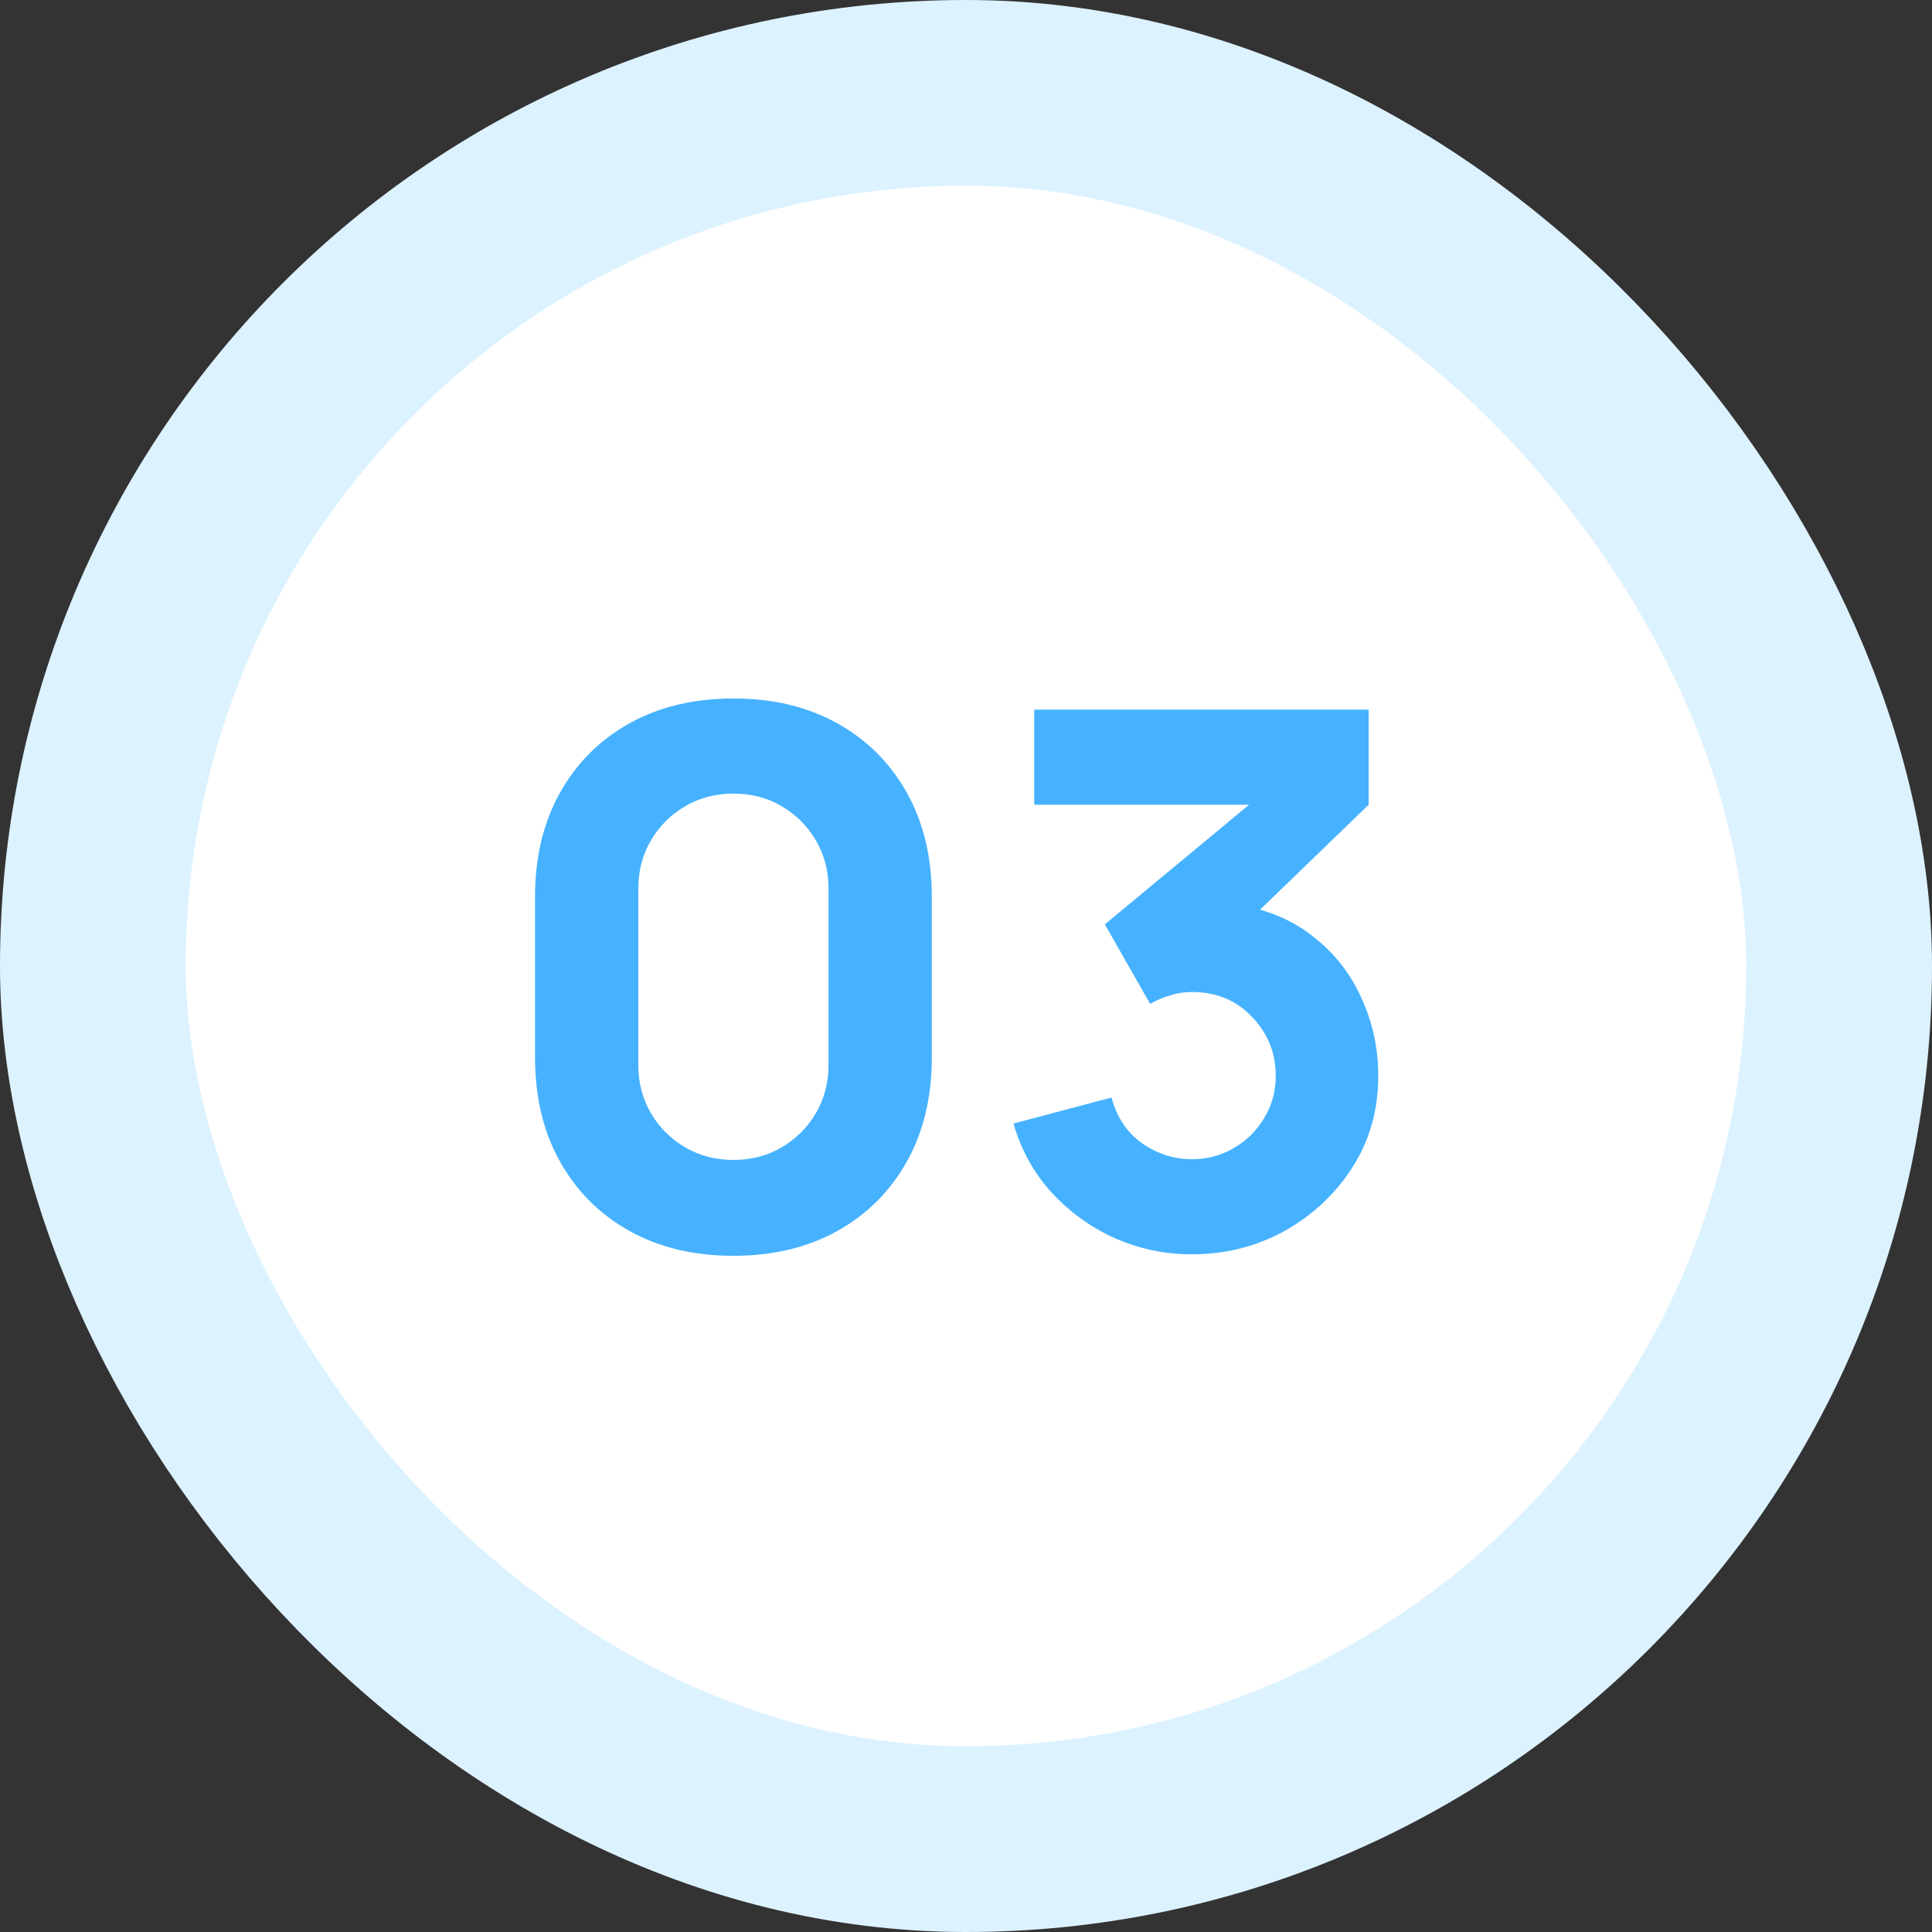
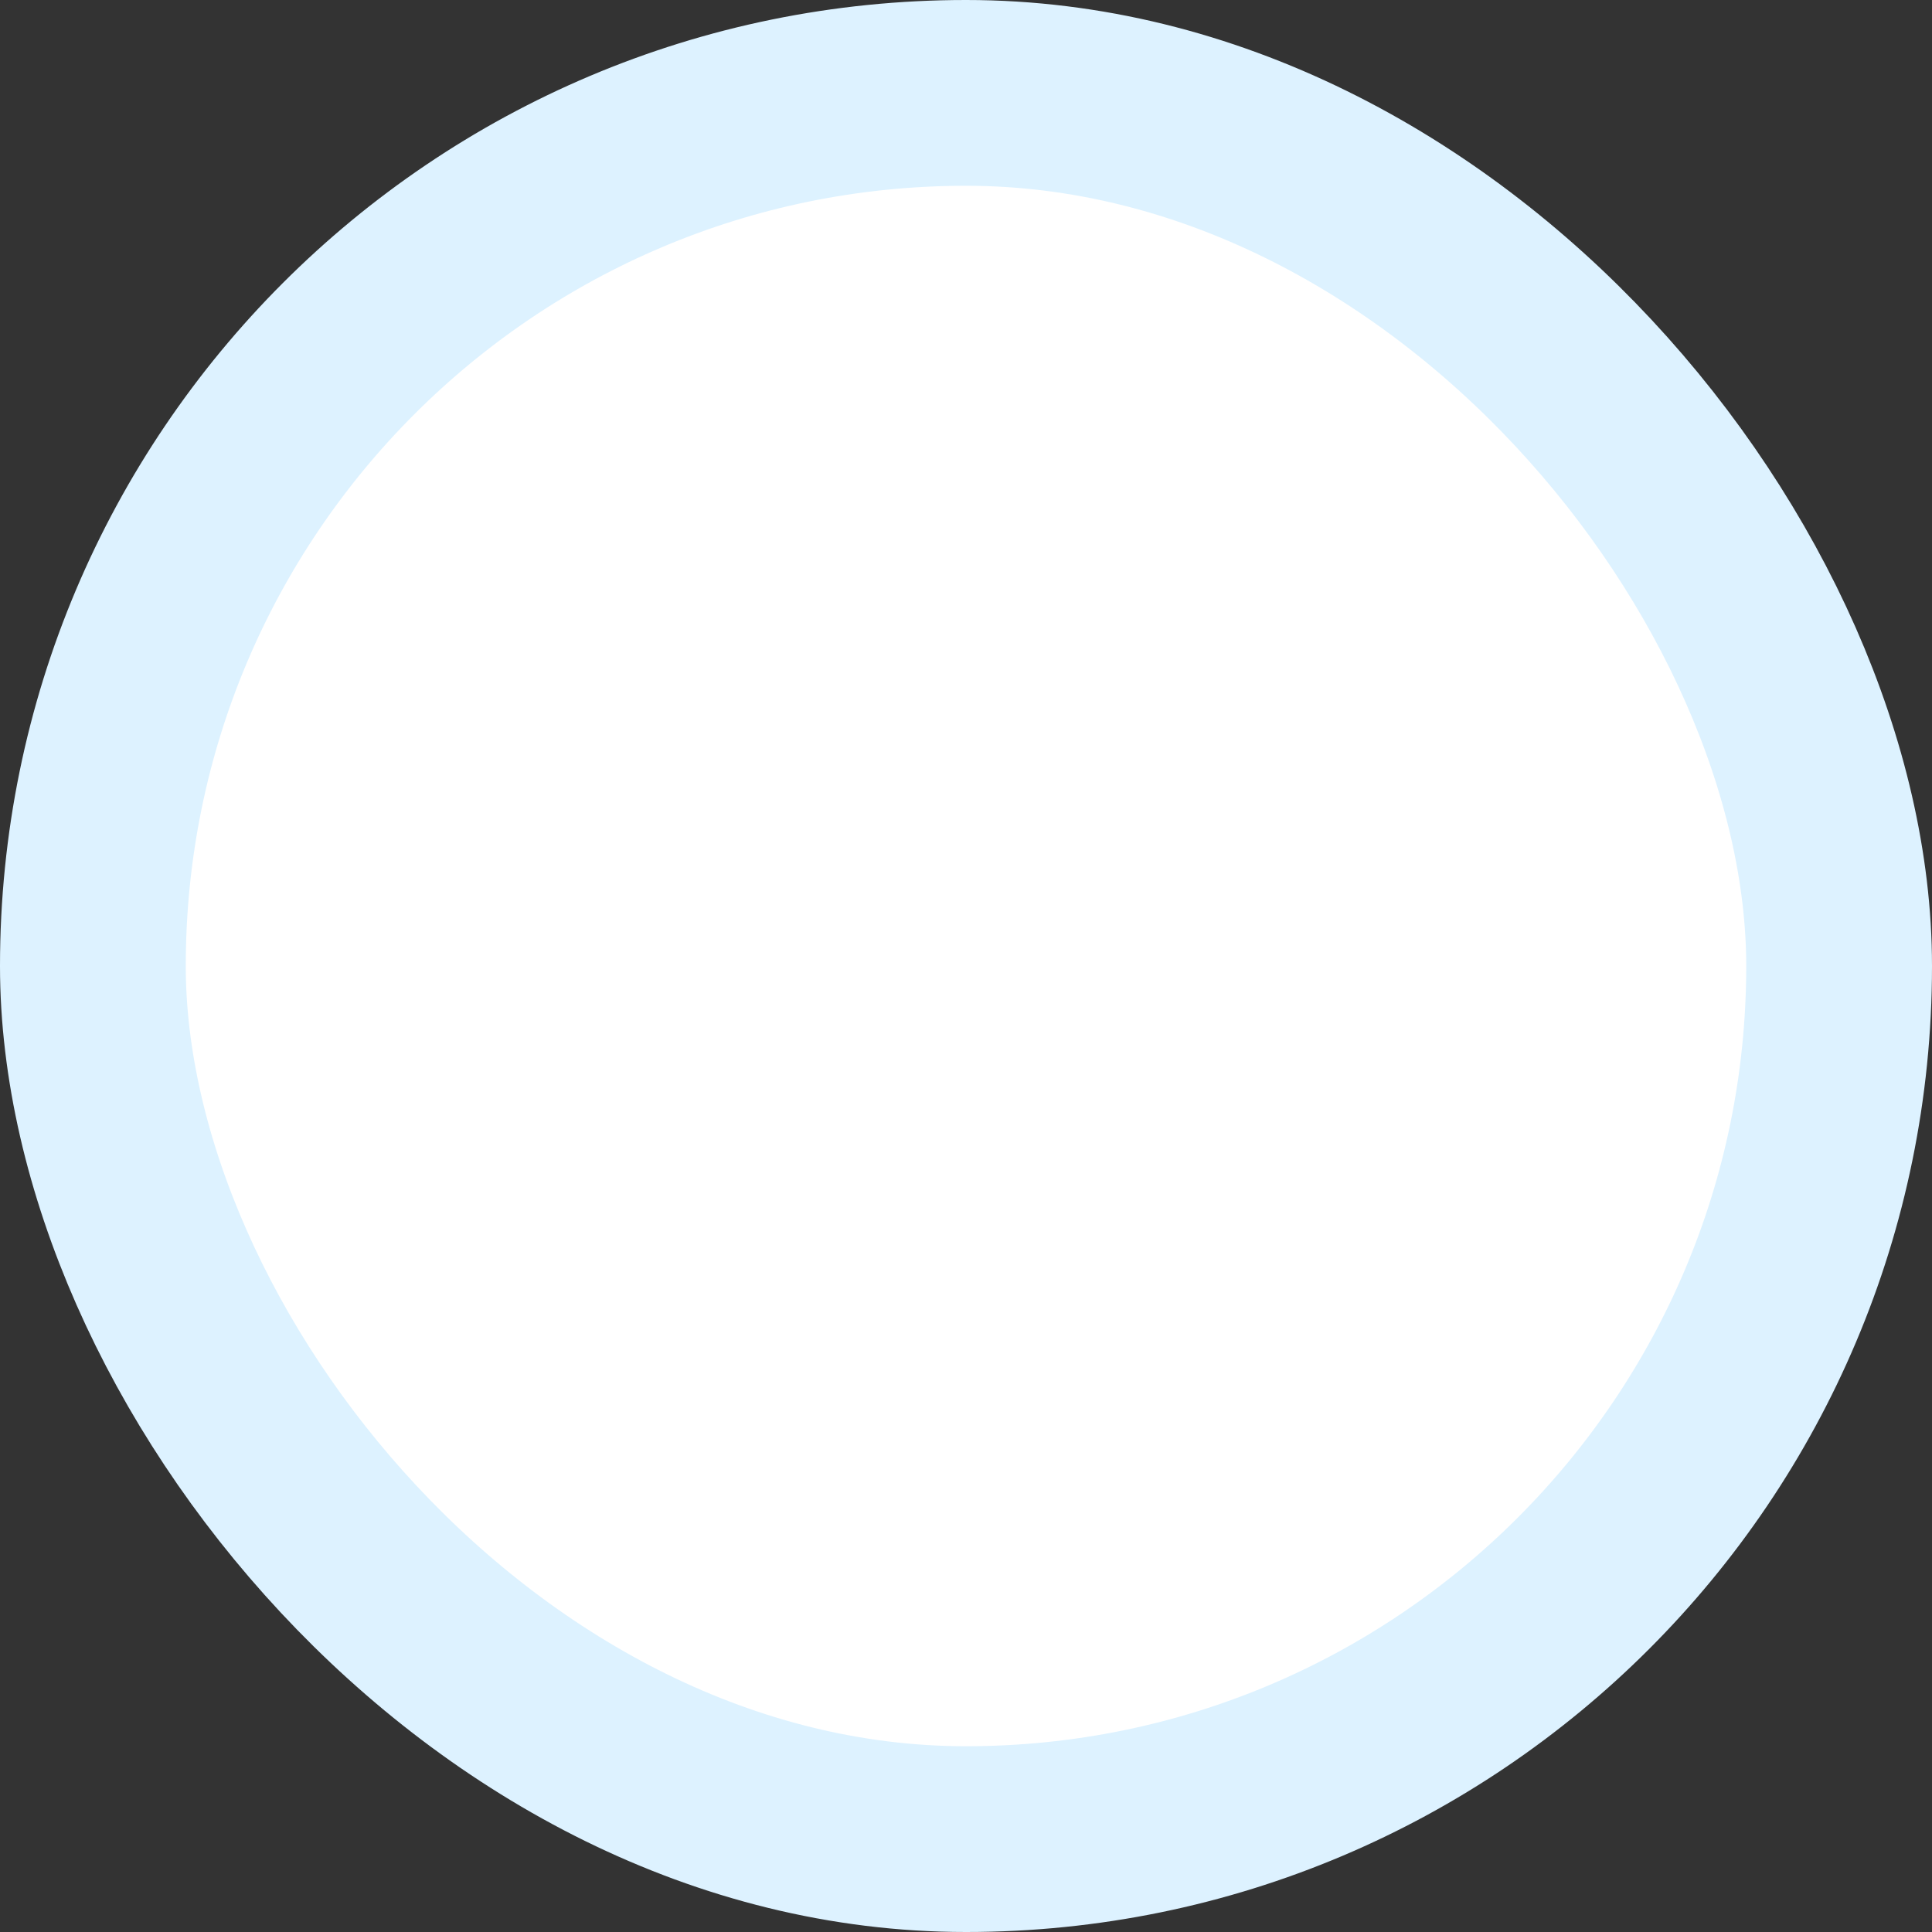
<svg xmlns="http://www.w3.org/2000/svg" width="52" height="52" viewBox="0 0 52 52" fill="none">
  <rect x="0" y="0" width="52" height="52" fill="#333333" stroke="none" />
  <rect x="2.5" y="2.5" width="47" height="47" rx="23.5" fill="white" />
  <rect x="2.5" y="2.5" width="47" height="47" rx="23.5" stroke="#DDF2FF" stroke-width="5" />
-   <path d="M19.74 33.8C18.673 33.8 17.74 33.577 16.94 33.13C16.14 32.683 15.517 32.06 15.07 31.26C14.623 30.46 14.4 29.527 14.4 28.46V24.14C14.4 23.073 14.623 22.14 15.07 21.34C15.517 20.54 16.14 19.917 16.94 19.47C17.74 19.023 18.673 18.8 19.74 18.8C20.807 18.8 21.74 19.023 22.54 19.47C23.34 19.917 23.963 20.54 24.41 21.34C24.857 22.14 25.08 23.073 25.08 24.14V28.46C25.08 29.527 24.857 30.46 24.41 31.26C23.963 32.06 23.34 32.683 22.54 33.13C21.74 33.577 20.807 33.8 19.74 33.8ZM19.74 31.22C20.22 31.22 20.653 31.107 21.04 30.88C21.427 30.653 21.733 30.347 21.96 29.96C22.187 29.573 22.3 29.14 22.3 28.66V23.92C22.3 23.44 22.187 23.007 21.96 22.62C21.733 22.233 21.427 21.927 21.04 21.7C20.653 21.473 20.22 21.36 19.74 21.36C19.26 21.36 18.827 21.473 18.44 21.7C18.053 21.927 17.747 22.233 17.52 22.62C17.293 23.007 17.18 23.44 17.18 23.92V28.66C17.18 29.14 17.293 29.573 17.52 29.96C17.747 30.347 18.053 30.653 18.44 30.88C18.827 31.107 19.26 31.22 19.74 31.22ZM32.077 33.76C31.357 33.76 30.67 33.617 30.017 33.33C29.363 33.037 28.793 32.627 28.307 32.1C27.827 31.573 27.483 30.953 27.277 30.24L29.917 29.54C30.057 30.067 30.33 30.477 30.737 30.77C31.15 31.057 31.597 31.2 32.077 31.2C32.49 31.2 32.867 31.1 33.207 30.9C33.553 30.7 33.827 30.43 34.027 30.09C34.233 29.75 34.337 29.373 34.337 28.96C34.337 28.34 34.123 27.81 33.697 27.37C33.277 26.923 32.737 26.7 32.077 26.7C31.877 26.7 31.683 26.73 31.497 26.79C31.31 26.843 31.13 26.92 30.957 27.02L29.737 24.88L34.317 21.08L34.517 21.66H27.837V19.1H36.837V21.66L33.277 25.1L33.257 24.34C34.083 24.467 34.78 24.757 35.347 25.21C35.92 25.657 36.353 26.21 36.647 26.87C36.947 27.523 37.097 28.22 37.097 28.96C37.097 29.867 36.867 30.683 36.407 31.41C35.947 32.13 35.337 32.703 34.577 33.13C33.817 33.55 32.983 33.76 32.077 33.76Z" fill="#46B2FF" />
</svg>